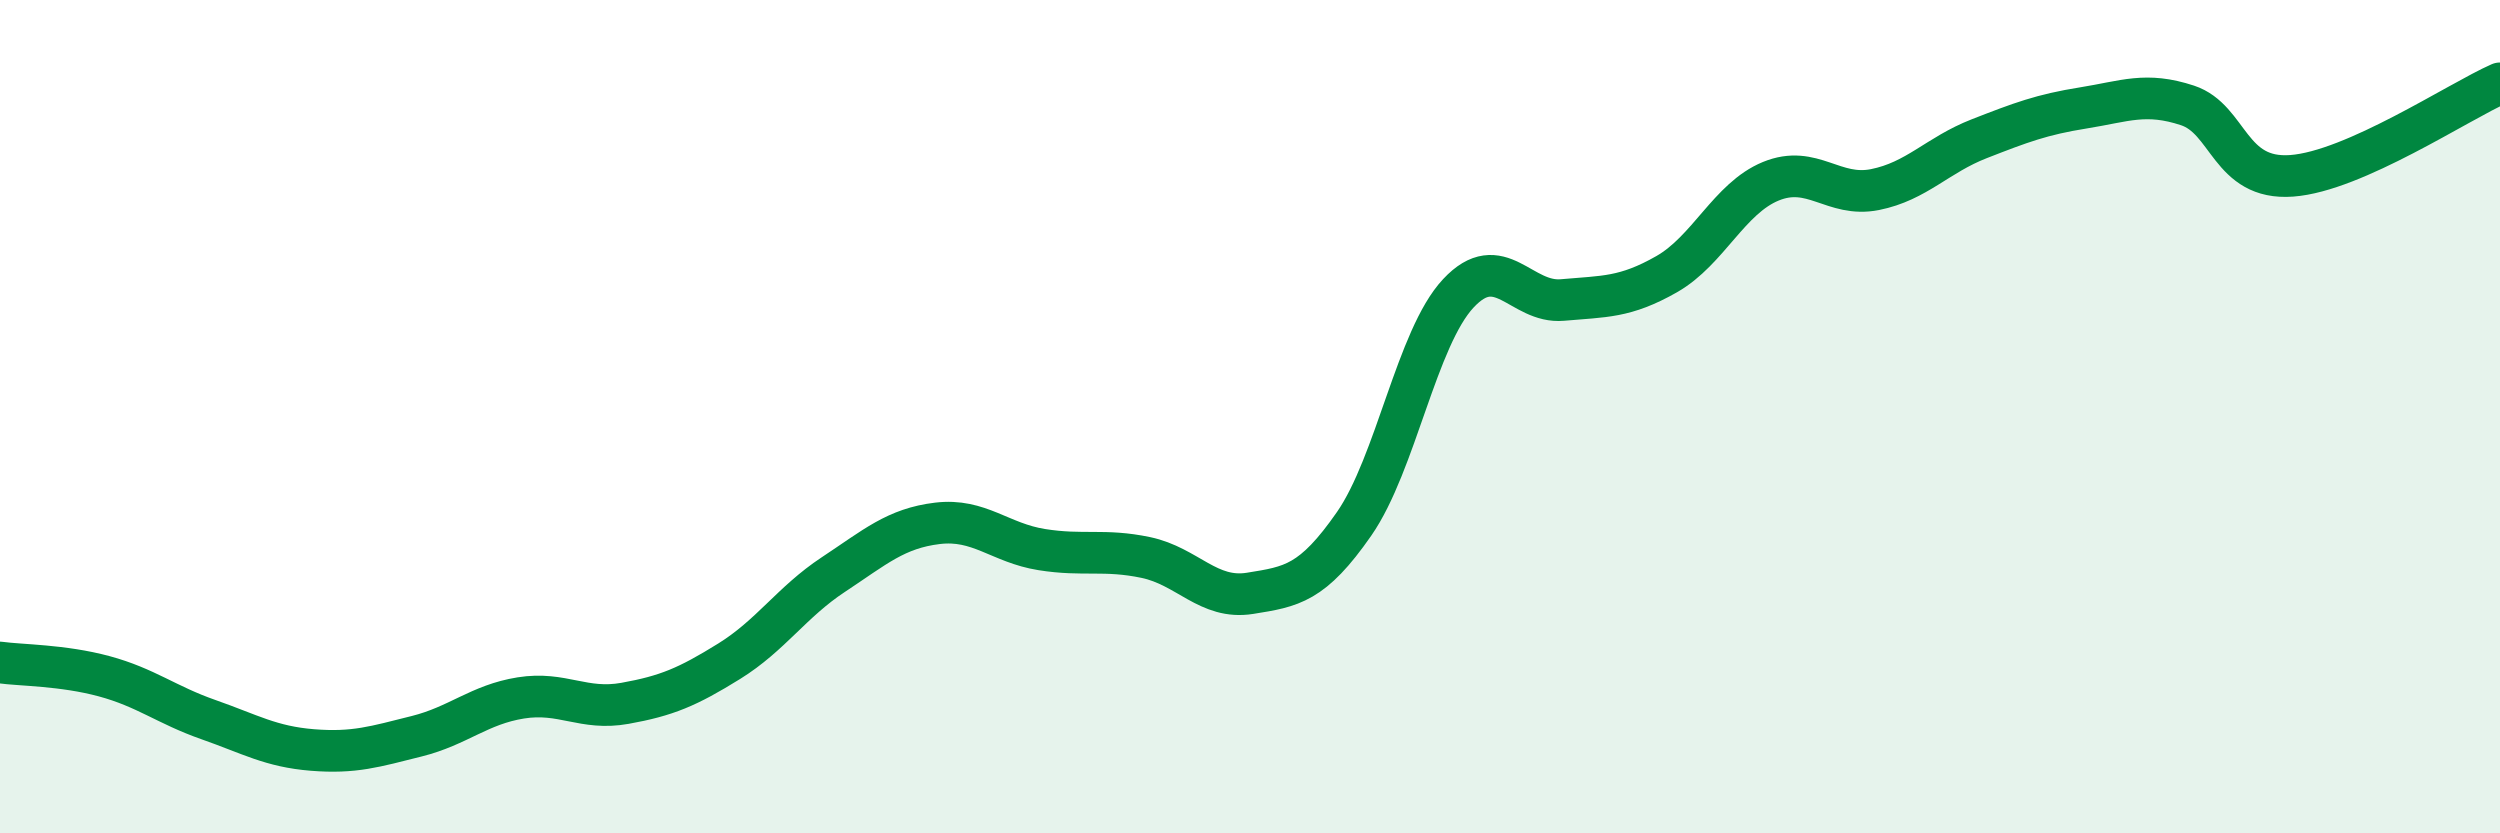
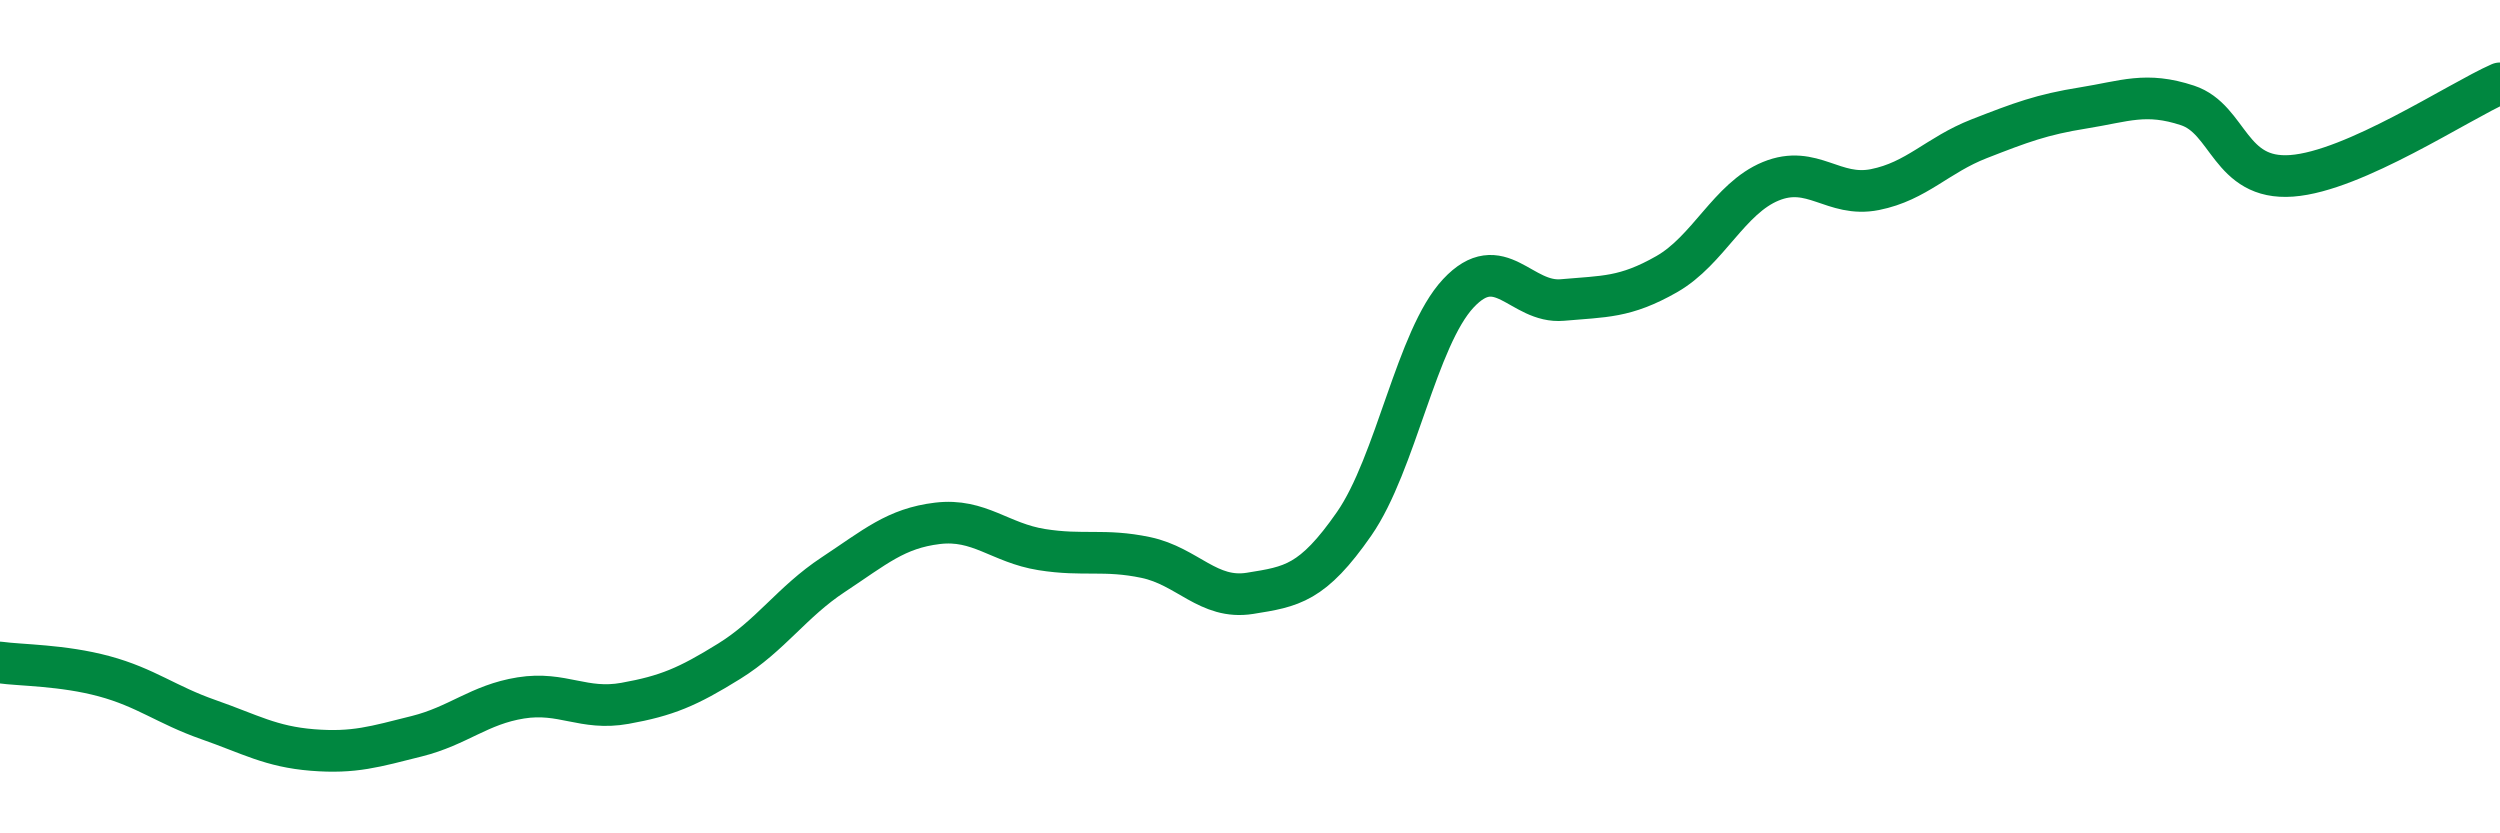
<svg xmlns="http://www.w3.org/2000/svg" width="60" height="20" viewBox="0 0 60 20">
-   <path d="M 0,15.9 C 0.5,15.97 1.5,15.96 2.5,16.23 C 3.5,16.5 4,16.92 5,17.27 C 6,17.62 6.5,17.92 7.5,18 C 8.5,18.08 9,17.92 10,17.67 C 11,17.42 11.5,16.91 12.5,16.75 C 13.5,16.59 14,17.06 15,16.88 C 16,16.7 16.5,16.49 17.5,15.87 C 18.5,15.25 19,14.45 20,13.79 C 21,13.13 21.5,12.68 22.5,12.56 C 23.5,12.44 24,13.03 25,13.19 C 26,13.35 26.5,13.17 27.5,13.38 C 28.5,13.59 29,14.4 30,14.24 C 31,14.08 31.5,14.01 32.5,12.57 C 33.5,11.13 34,8.11 35,7.04 C 36,5.97 36.5,7.29 37.5,7.2 C 38.5,7.11 39,7.15 40,6.58 C 41,6.01 41.5,4.76 42.5,4.35 C 43.5,3.94 44,4.75 45,4.55 C 46,4.35 46.5,3.72 47.5,3.33 C 48.5,2.94 49,2.75 50,2.59 C 51,2.43 51.5,2.2 52.5,2.53 C 53.5,2.86 53.5,4.33 55,4.22 C 56.5,4.11 59,2.44 60,2L60 20L0 20Z" fill="#008740" opacity="0.1" stroke-linecap="round" stroke-linejoin="round" />
  <path d="M 0,15.9 C 0.5,15.97 1.5,15.96 2.5,16.23 C 3.5,16.5 4,16.92 5,17.27 C 6,17.62 6.5,17.92 7.5,18 C 8.5,18.08 9,17.92 10,17.67 C 11,17.42 11.5,16.91 12.5,16.75 C 13.5,16.59 14,17.06 15,16.88 C 16,16.7 16.5,16.49 17.5,15.87 C 18.5,15.25 19,14.45 20,13.79 C 21,13.13 21.5,12.68 22.5,12.56 C 23.5,12.44 24,13.03 25,13.19 C 26,13.35 26.5,13.17 27.5,13.38 C 28.5,13.59 29,14.4 30,14.24 C 31,14.08 31.5,14.01 32.5,12.57 C 33.5,11.13 34,8.11 35,7.04 C 36,5.97 36.5,7.29 37.5,7.2 C 38.5,7.11 39,7.15 40,6.58 C 41,6.01 41.5,4.76 42.5,4.35 C 43.5,3.94 44,4.75 45,4.55 C 46,4.35 46.5,3.72 47.5,3.33 C 48.5,2.94 49,2.75 50,2.59 C 51,2.43 51.5,2.2 52.5,2.53 C 53.5,2.86 53.5,4.33 55,4.22 C 56.5,4.11 59,2.44 60,2" stroke="#008740" stroke-width="1" fill="none" stroke-linecap="round" stroke-linejoin="round" />
</svg>